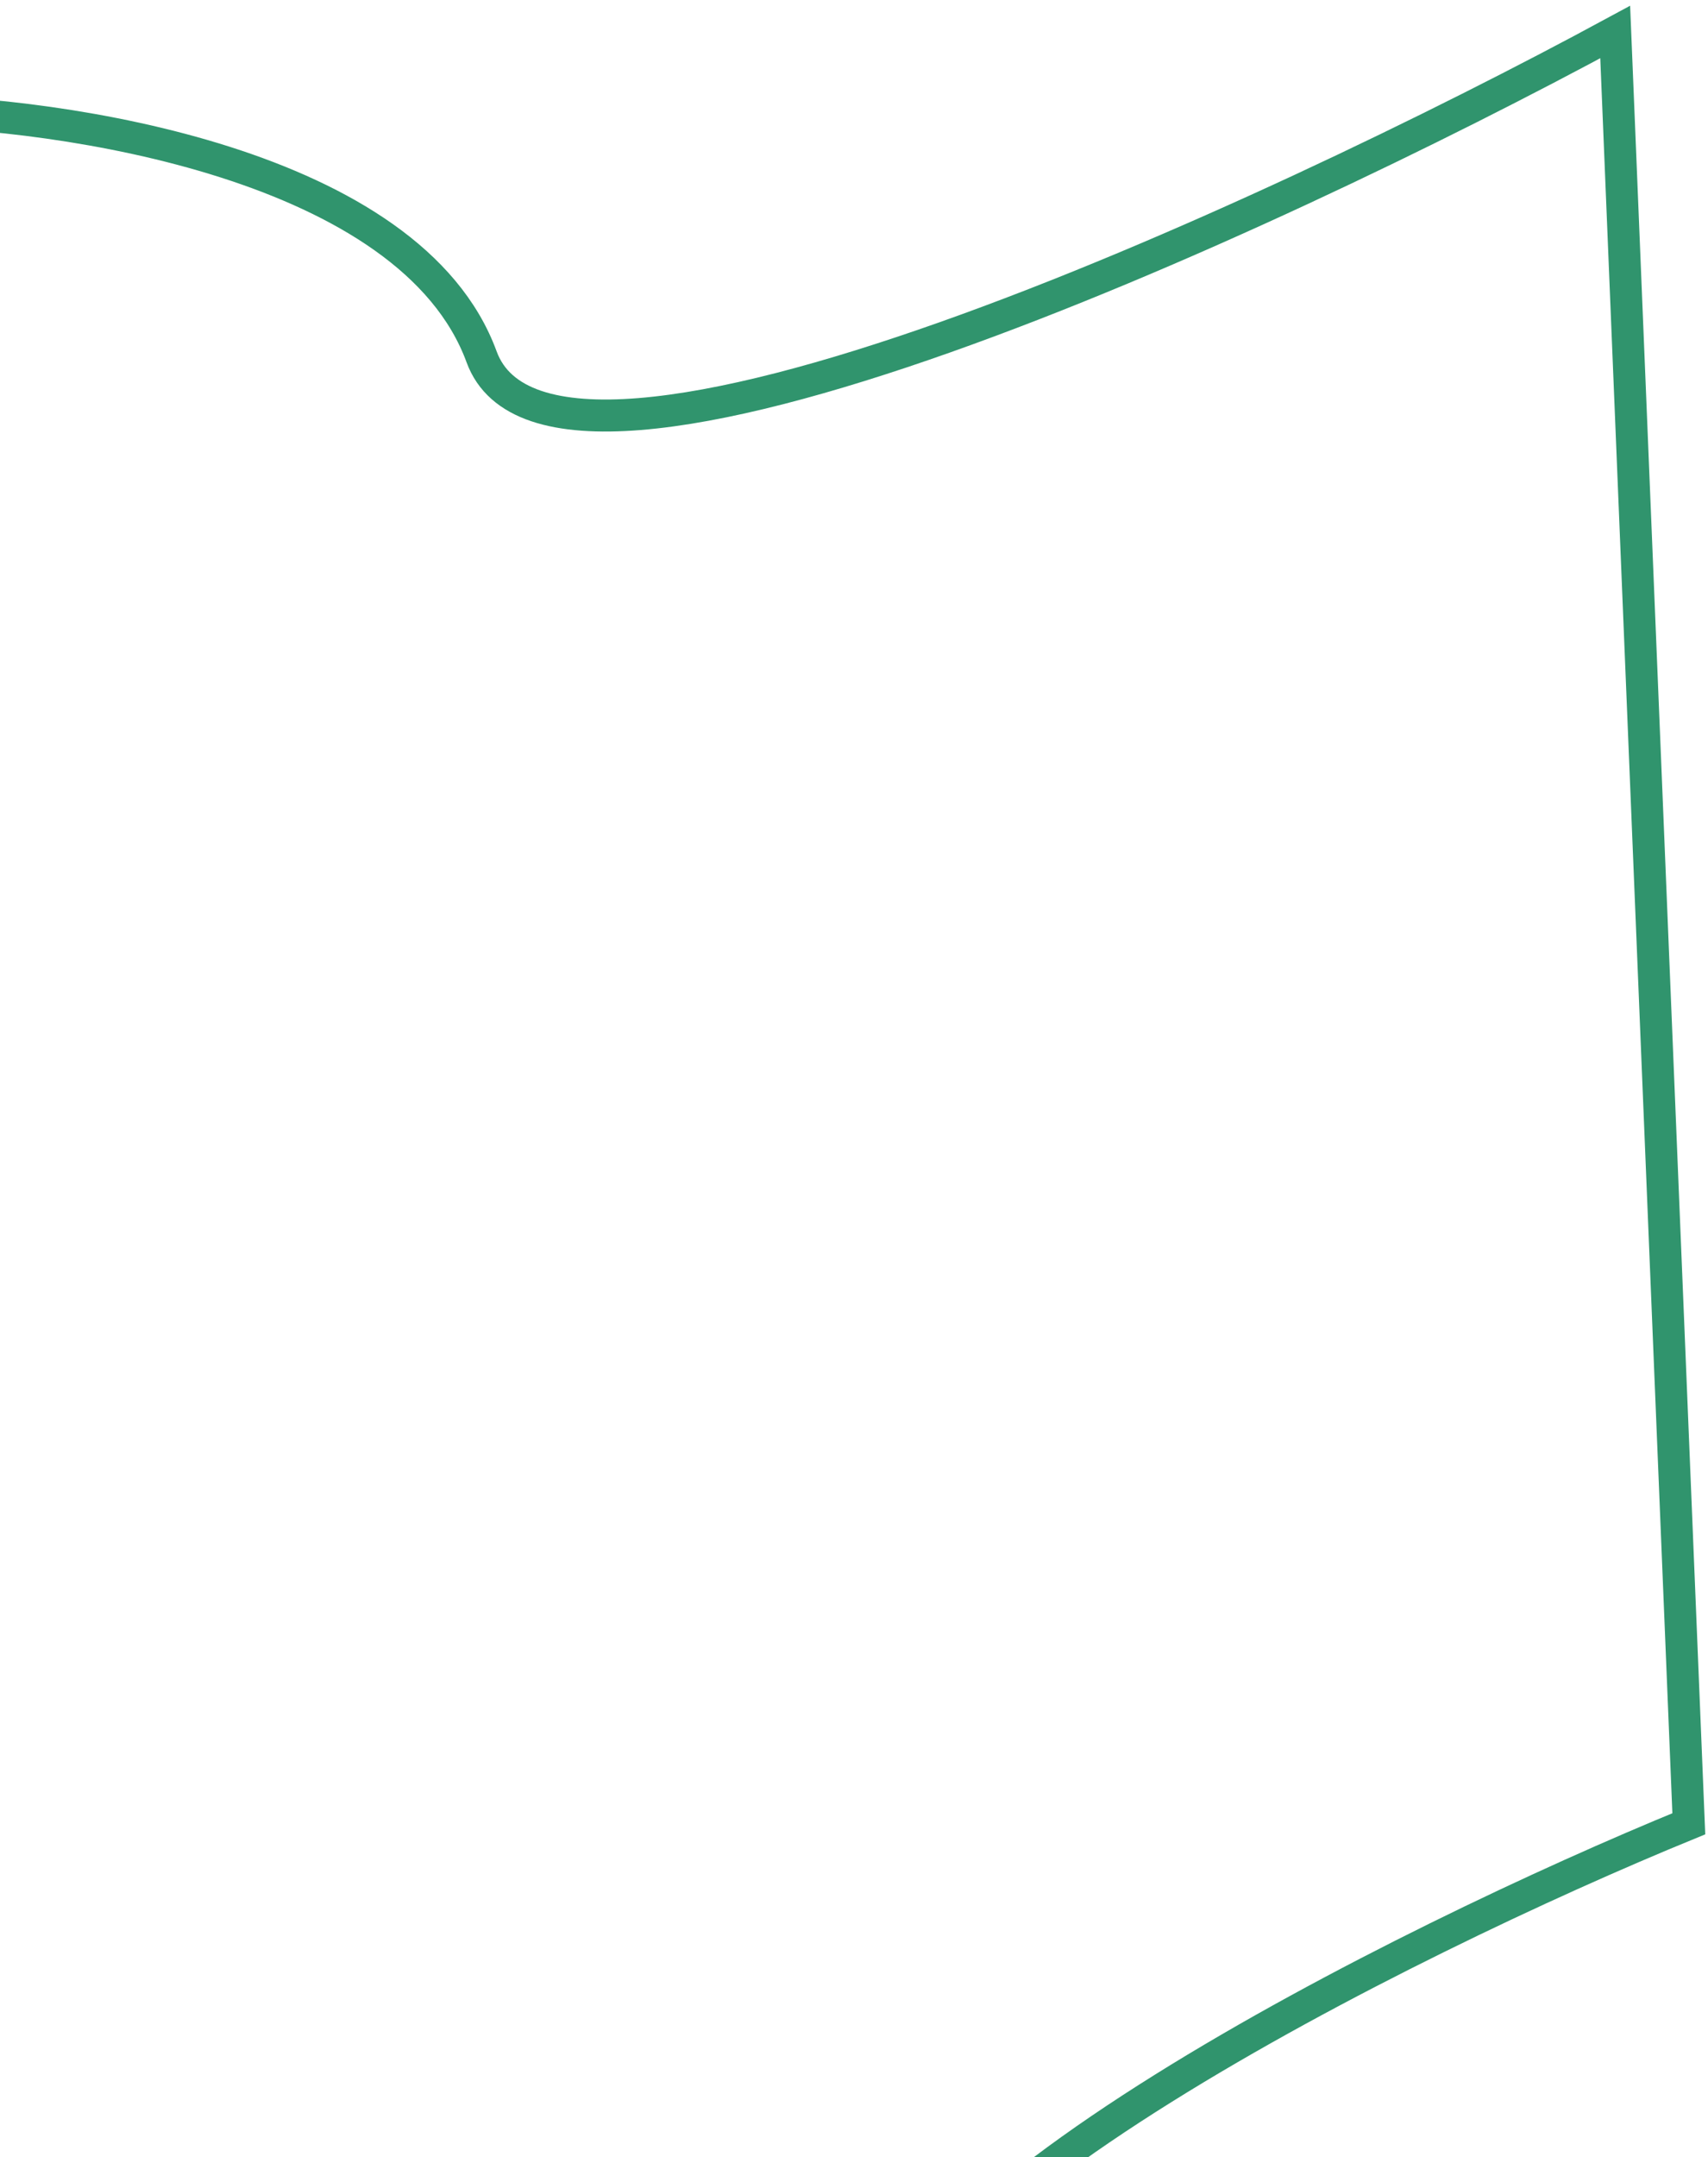
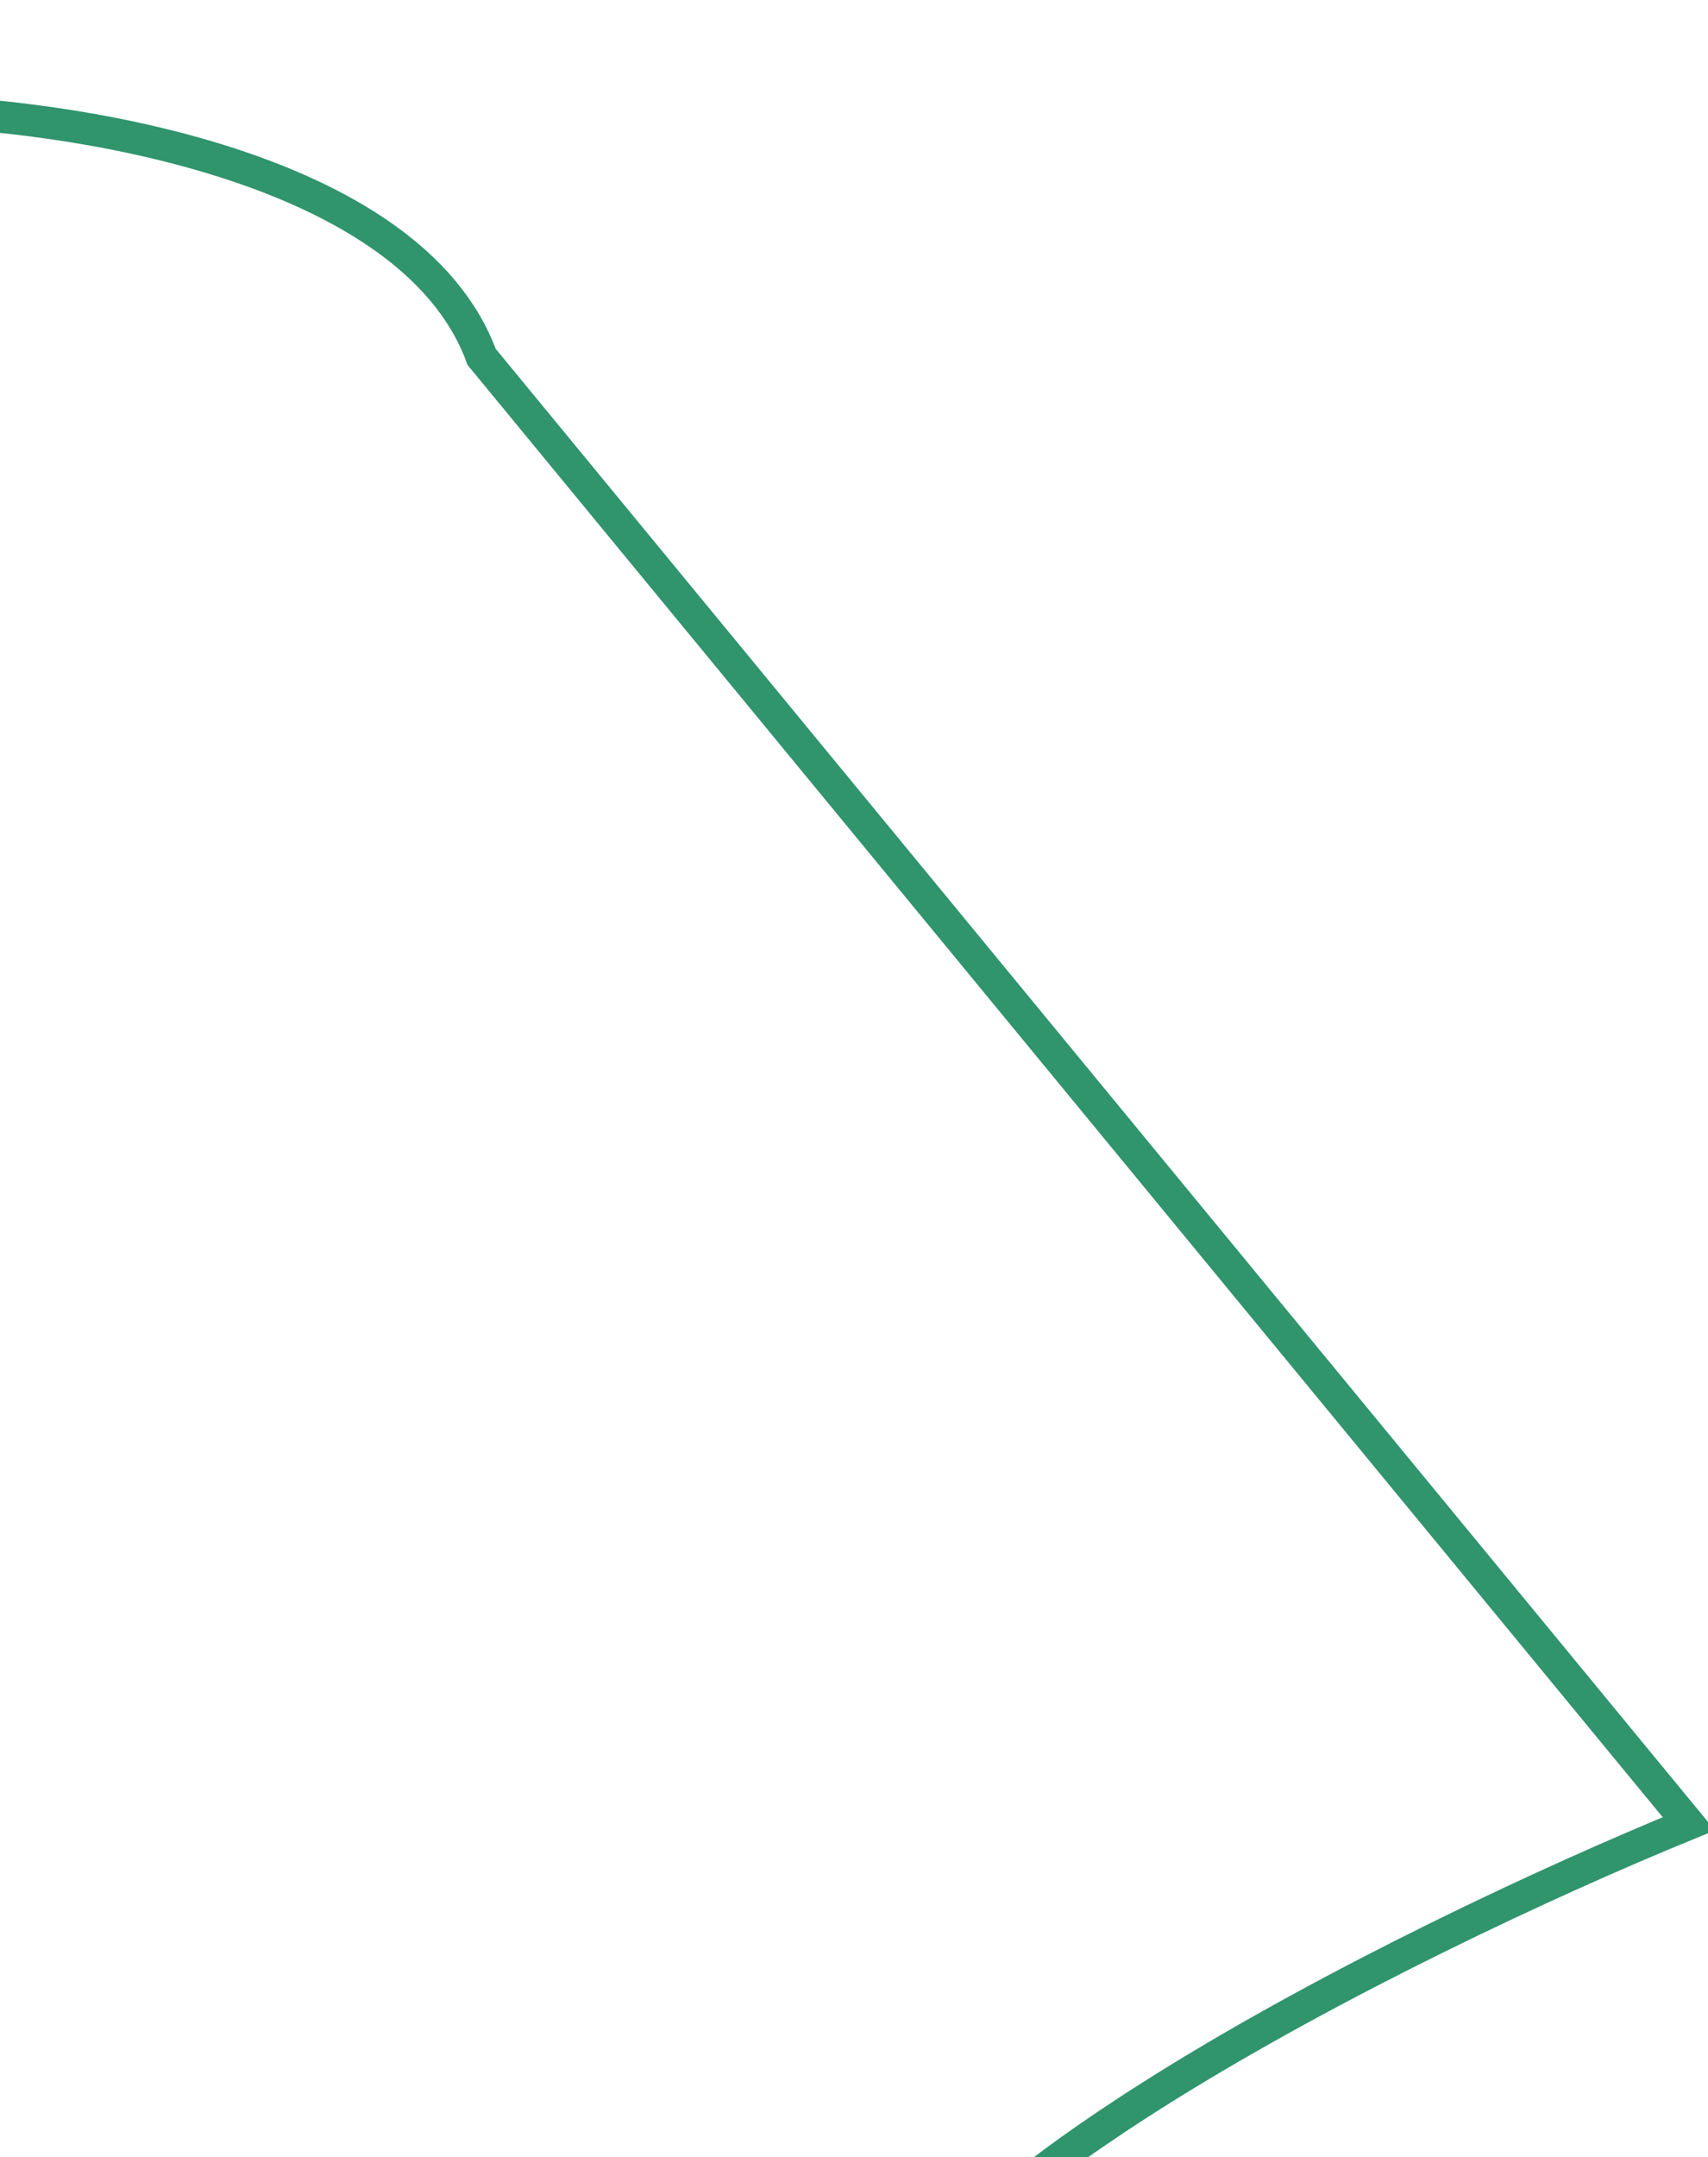
<svg xmlns="http://www.w3.org/2000/svg" width="267" height="337" viewBox="0 0 267 337" fill="none">
-   <path d="M-16 17.303C9.826 17.56 64.241 25.608 75.288 55.751C86.334 85.894 198.027 34.477 252.493 5L264 284.901C219.507 303.1 131.748 346.726 136.658 375.638C142.795 411.78 120.548 420.238 81.425 420.238C42.301 420.238 48.438 432.541 29.26 441" stroke="#30946D" stroke-width="5" />
+   <path d="M-16 17.303C9.826 17.56 64.241 25.608 75.288 55.751L264 284.901C219.507 303.1 131.748 346.726 136.658 375.638C142.795 411.78 120.548 420.238 81.425 420.238C42.301 420.238 48.438 432.541 29.26 441" stroke="#30946D" stroke-width="5" />
</svg>